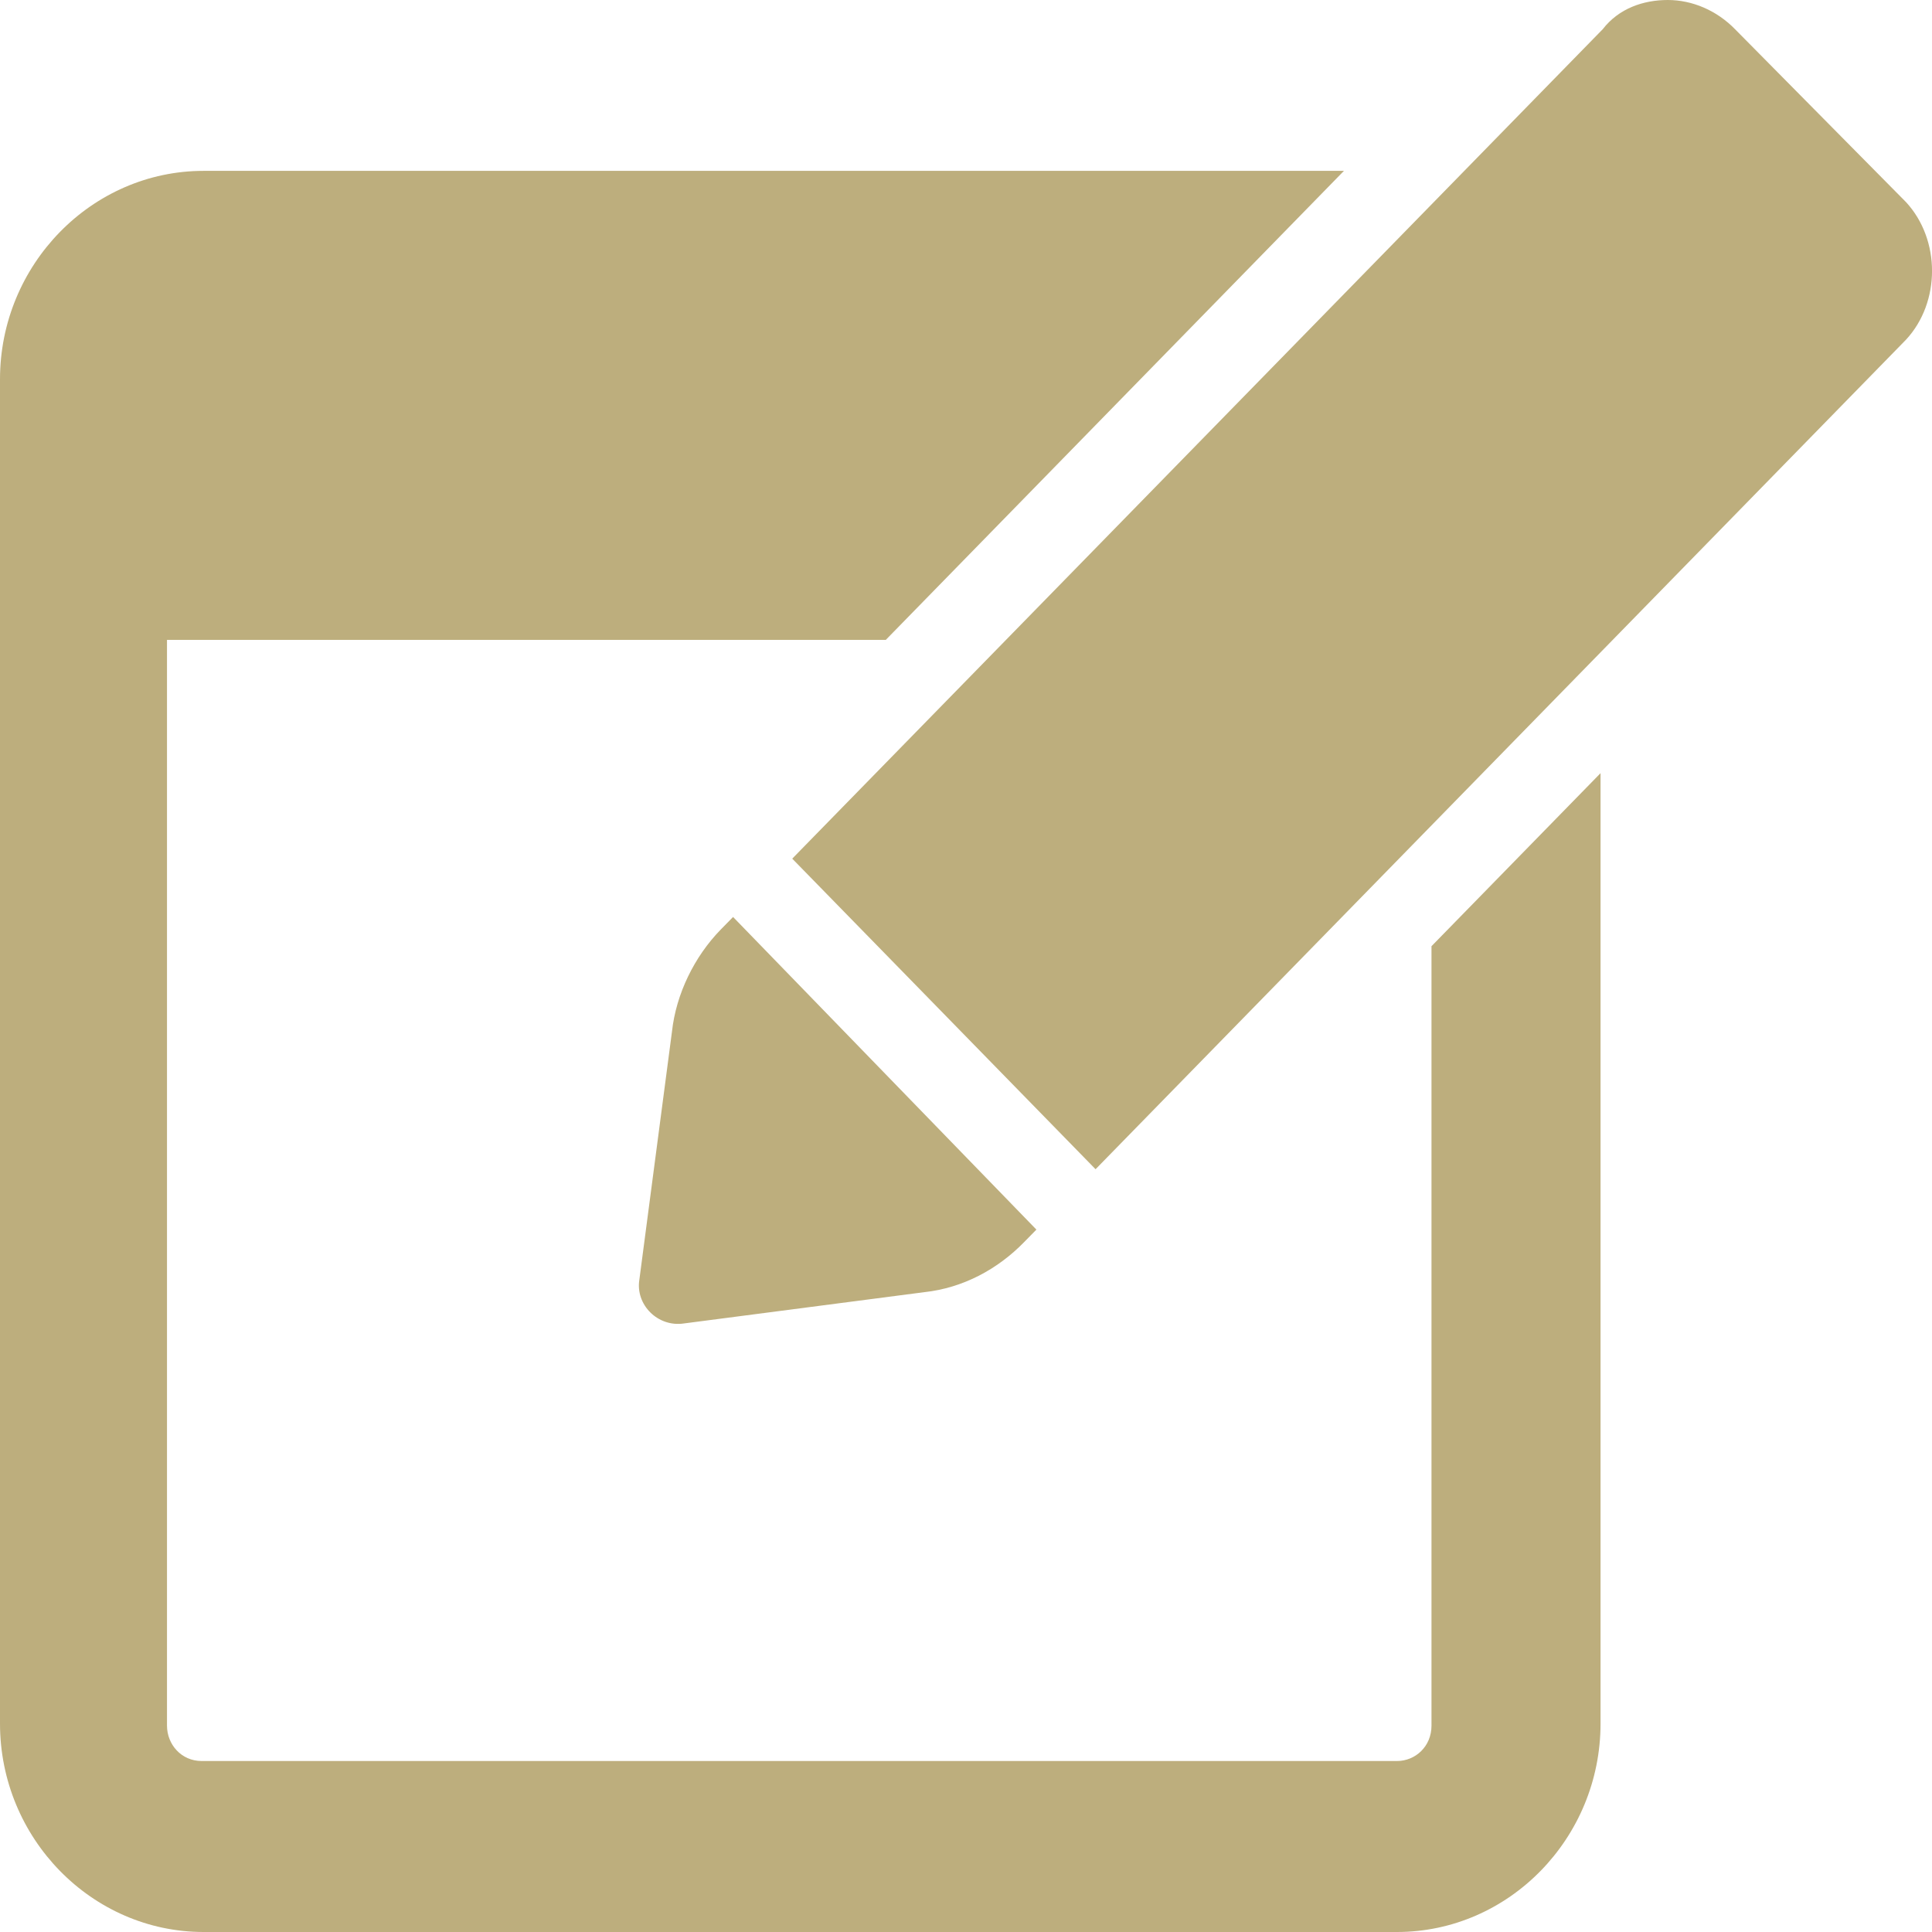
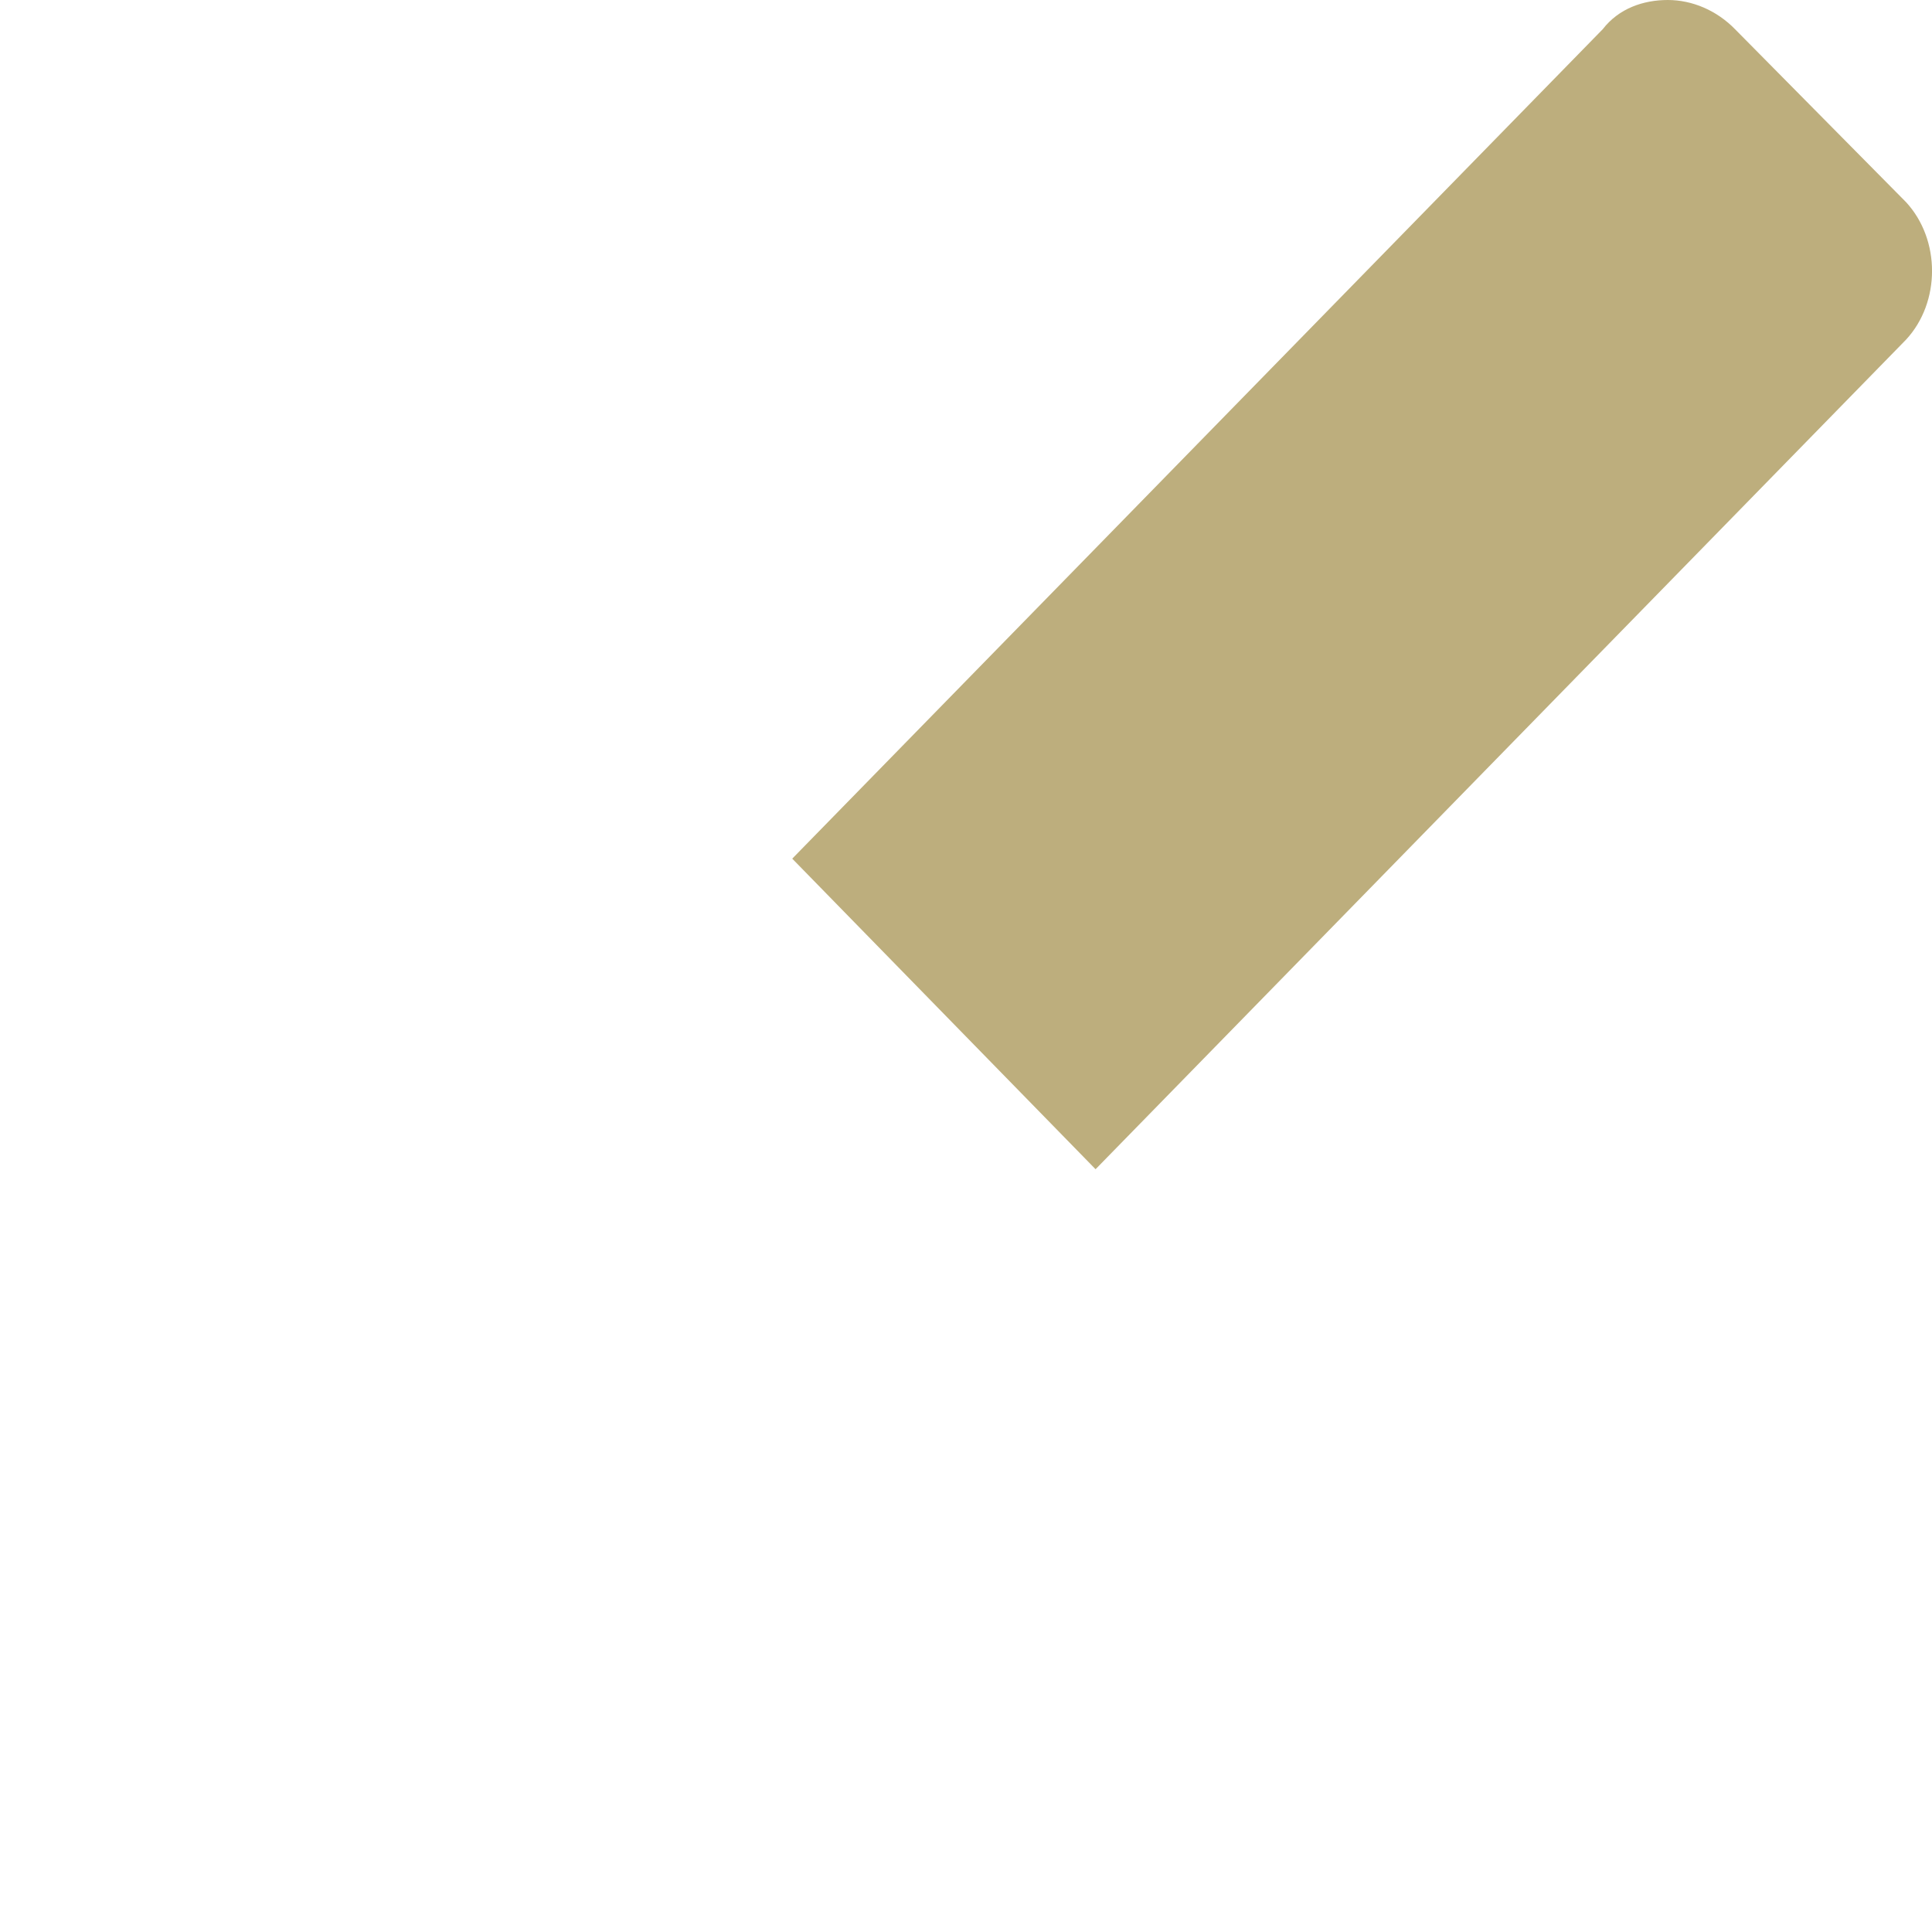
<svg xmlns="http://www.w3.org/2000/svg" width="16" height="16" viewBox="0 0 16 16" fill="none">
  <g clip-path="url(#clip0_305_375)">
-     <path d="M11.855 14.291C11.855 14.464 11.721 14.584 11.569 14.584H1.67C1.501 14.584 1.383 14.446 1.383 14.291V5.299H7.336L11.13 1.415H1.686C0.759 1.415 0 2.192 0 3.141V14.274C0 15.223 0.759 16 1.686 16H11.569C12.496 16 13.255 15.223 13.255 14.274V6.403L11.855 7.836L11.855 14.291Z" fill="#BDAE7D" />
-     <path d="M5.295 10.597C5.261 10.804 5.447 10.994 5.666 10.96L7.656 10.701C7.976 10.666 8.263 10.511 8.482 10.286L8.583 10.183L6.071 7.594L5.97 7.697C5.75 7.922 5.599 8.232 5.565 8.543L5.295 10.597Z" fill="#BDAE7D" />
    <path d="M15.785 1.674L14.369 0.242C14.217 0.086 14.014 0 13.812 0C13.61 0 13.407 0.069 13.273 0.242L6.561 7.111L9.073 9.683L15.785 2.813C16.072 2.503 16.072 1.985 15.785 1.674H15.785Z" fill="#BDAE7D" />
  </g>
  <defs>
    <clipPath id="clip0_305_375">
      <rect width="16" height="16" fill="white" />
    </clipPath>
  </defs>
</svg>